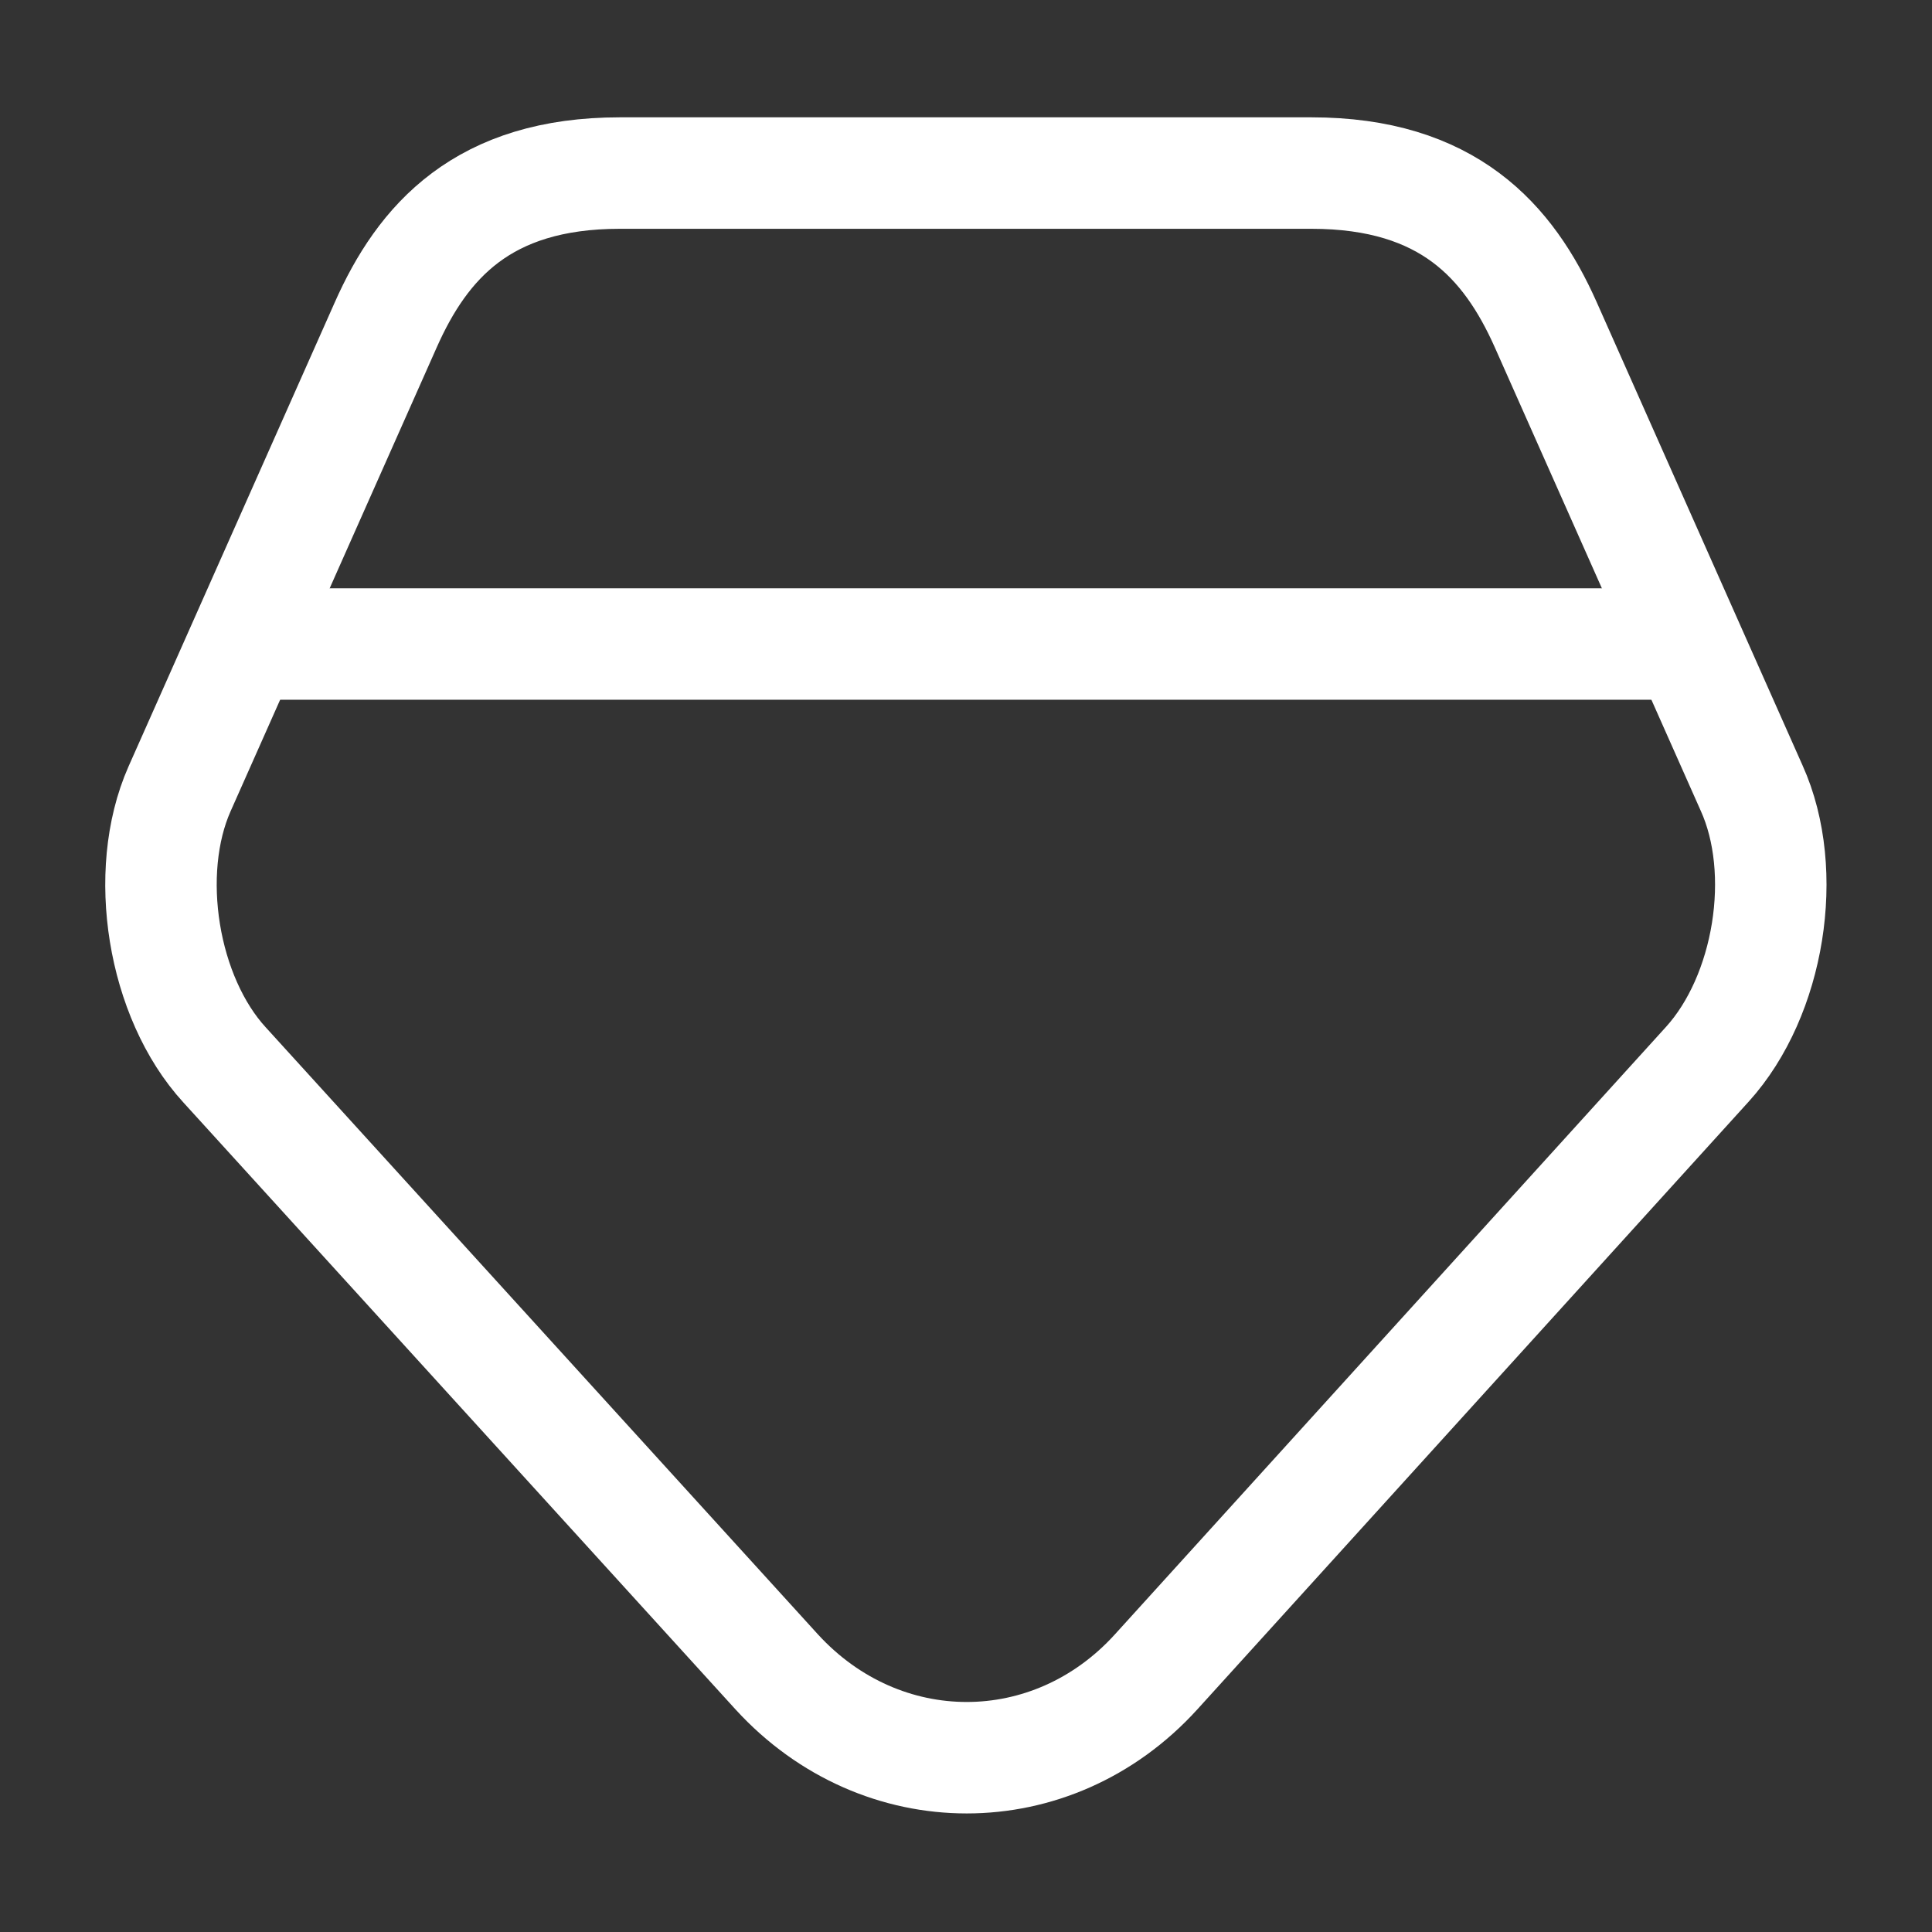
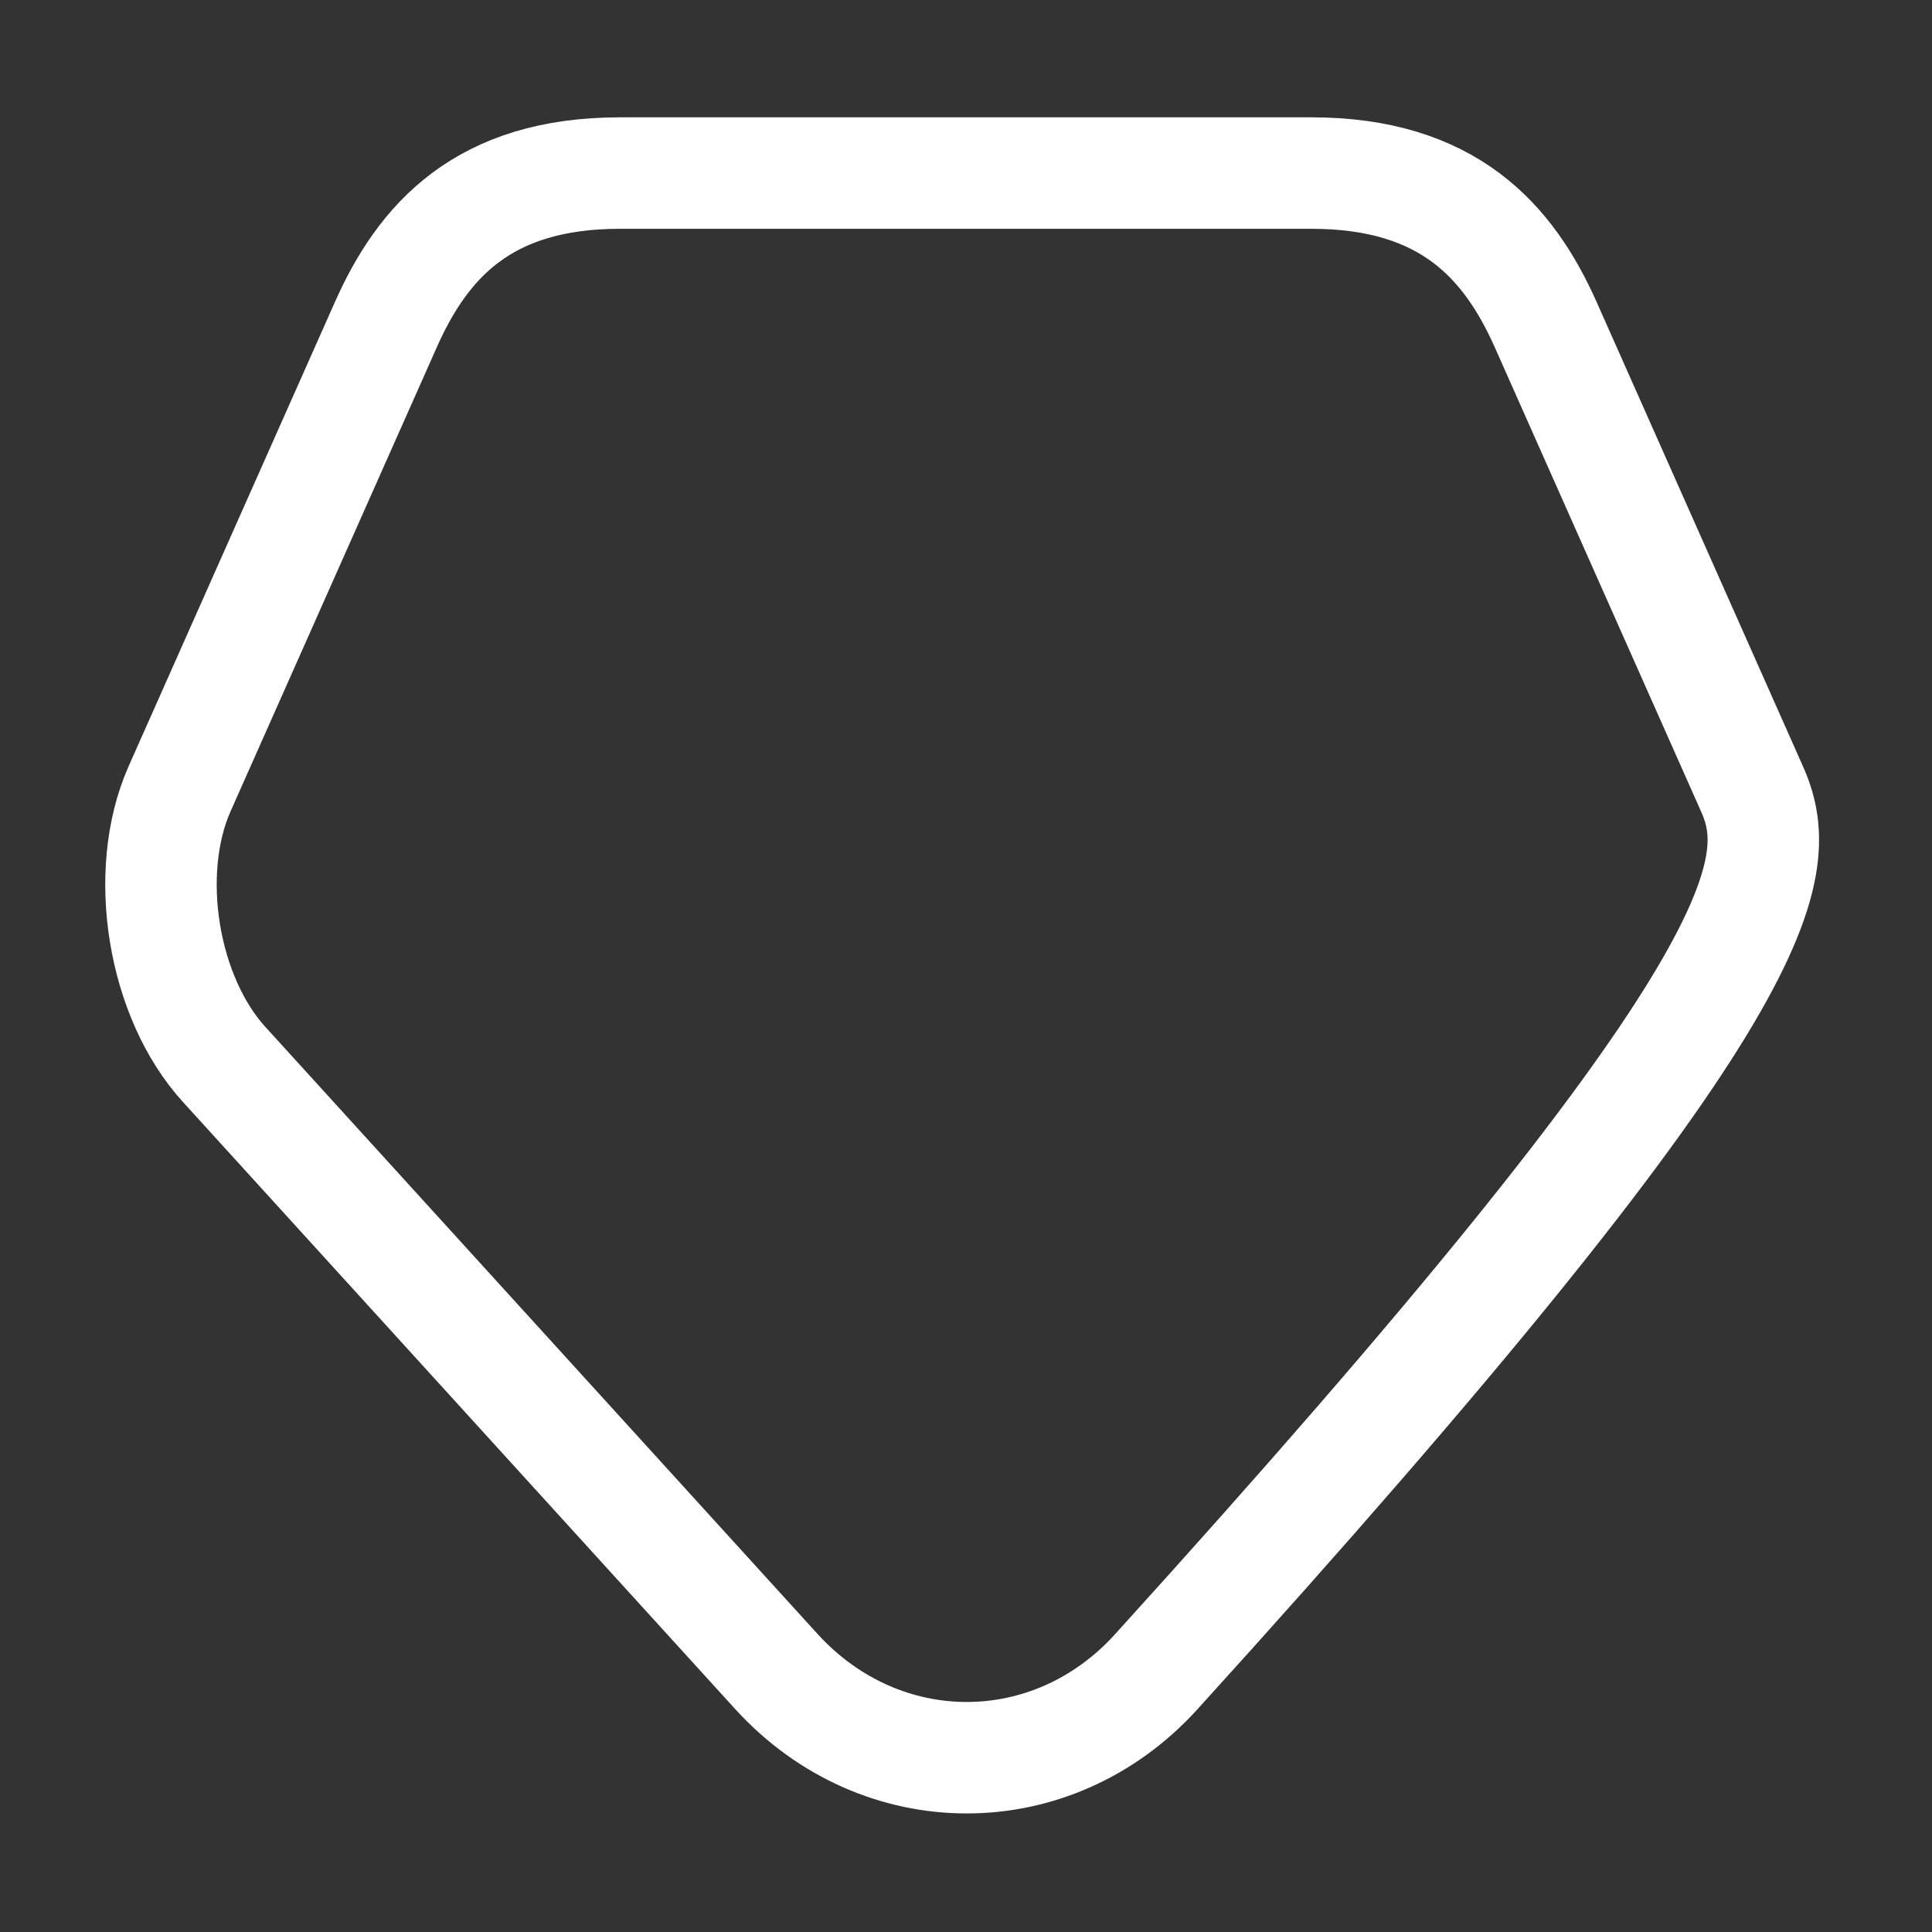
<svg xmlns="http://www.w3.org/2000/svg" width="26" height="26" viewBox="0 0 26 26" fill="none">
  <rect x="0" y="0" width="26" height="26" fill="#333333" stroke="none" />
  <g id="vuesax/linear/diamonds">
    <g id="diamonds">
-       <path id="Vector" d="M17.648 2.329H8.342C6.5 2.329 5.688 3.25 5.189 4.377L2.416 10.617C1.918 11.743 2.188 13.422 3.023 14.332L10.454 22.501C11.863 24.039 14.159 24.039 15.557 22.501L22.977 14.322C23.812 13.401 24.082 11.732 23.573 10.606L20.8 4.366C20.302 3.25 19.489 2.329 17.648 2.329Z" stroke="white" stroke-width="1.5" stroke-linecap="round" stroke-linejoin="round" />
-       <path id="Vector_2" d="M3.792 8.667H22.208" stroke="white" stroke-width="1.5" stroke-linecap="round" stroke-linejoin="round" />
+       <path id="Vector" d="M17.648 2.329H8.342C6.5 2.329 5.688 3.25 5.189 4.377L2.416 10.617C1.918 11.743 2.188 13.422 3.023 14.332L10.454 22.501C11.863 24.039 14.159 24.039 15.557 22.501C23.812 13.401 24.082 11.732 23.573 10.606L20.8 4.366C20.302 3.25 19.489 2.329 17.648 2.329Z" stroke="white" stroke-width="1.5" stroke-linecap="round" stroke-linejoin="round" />
    </g>
  </g>
</svg>